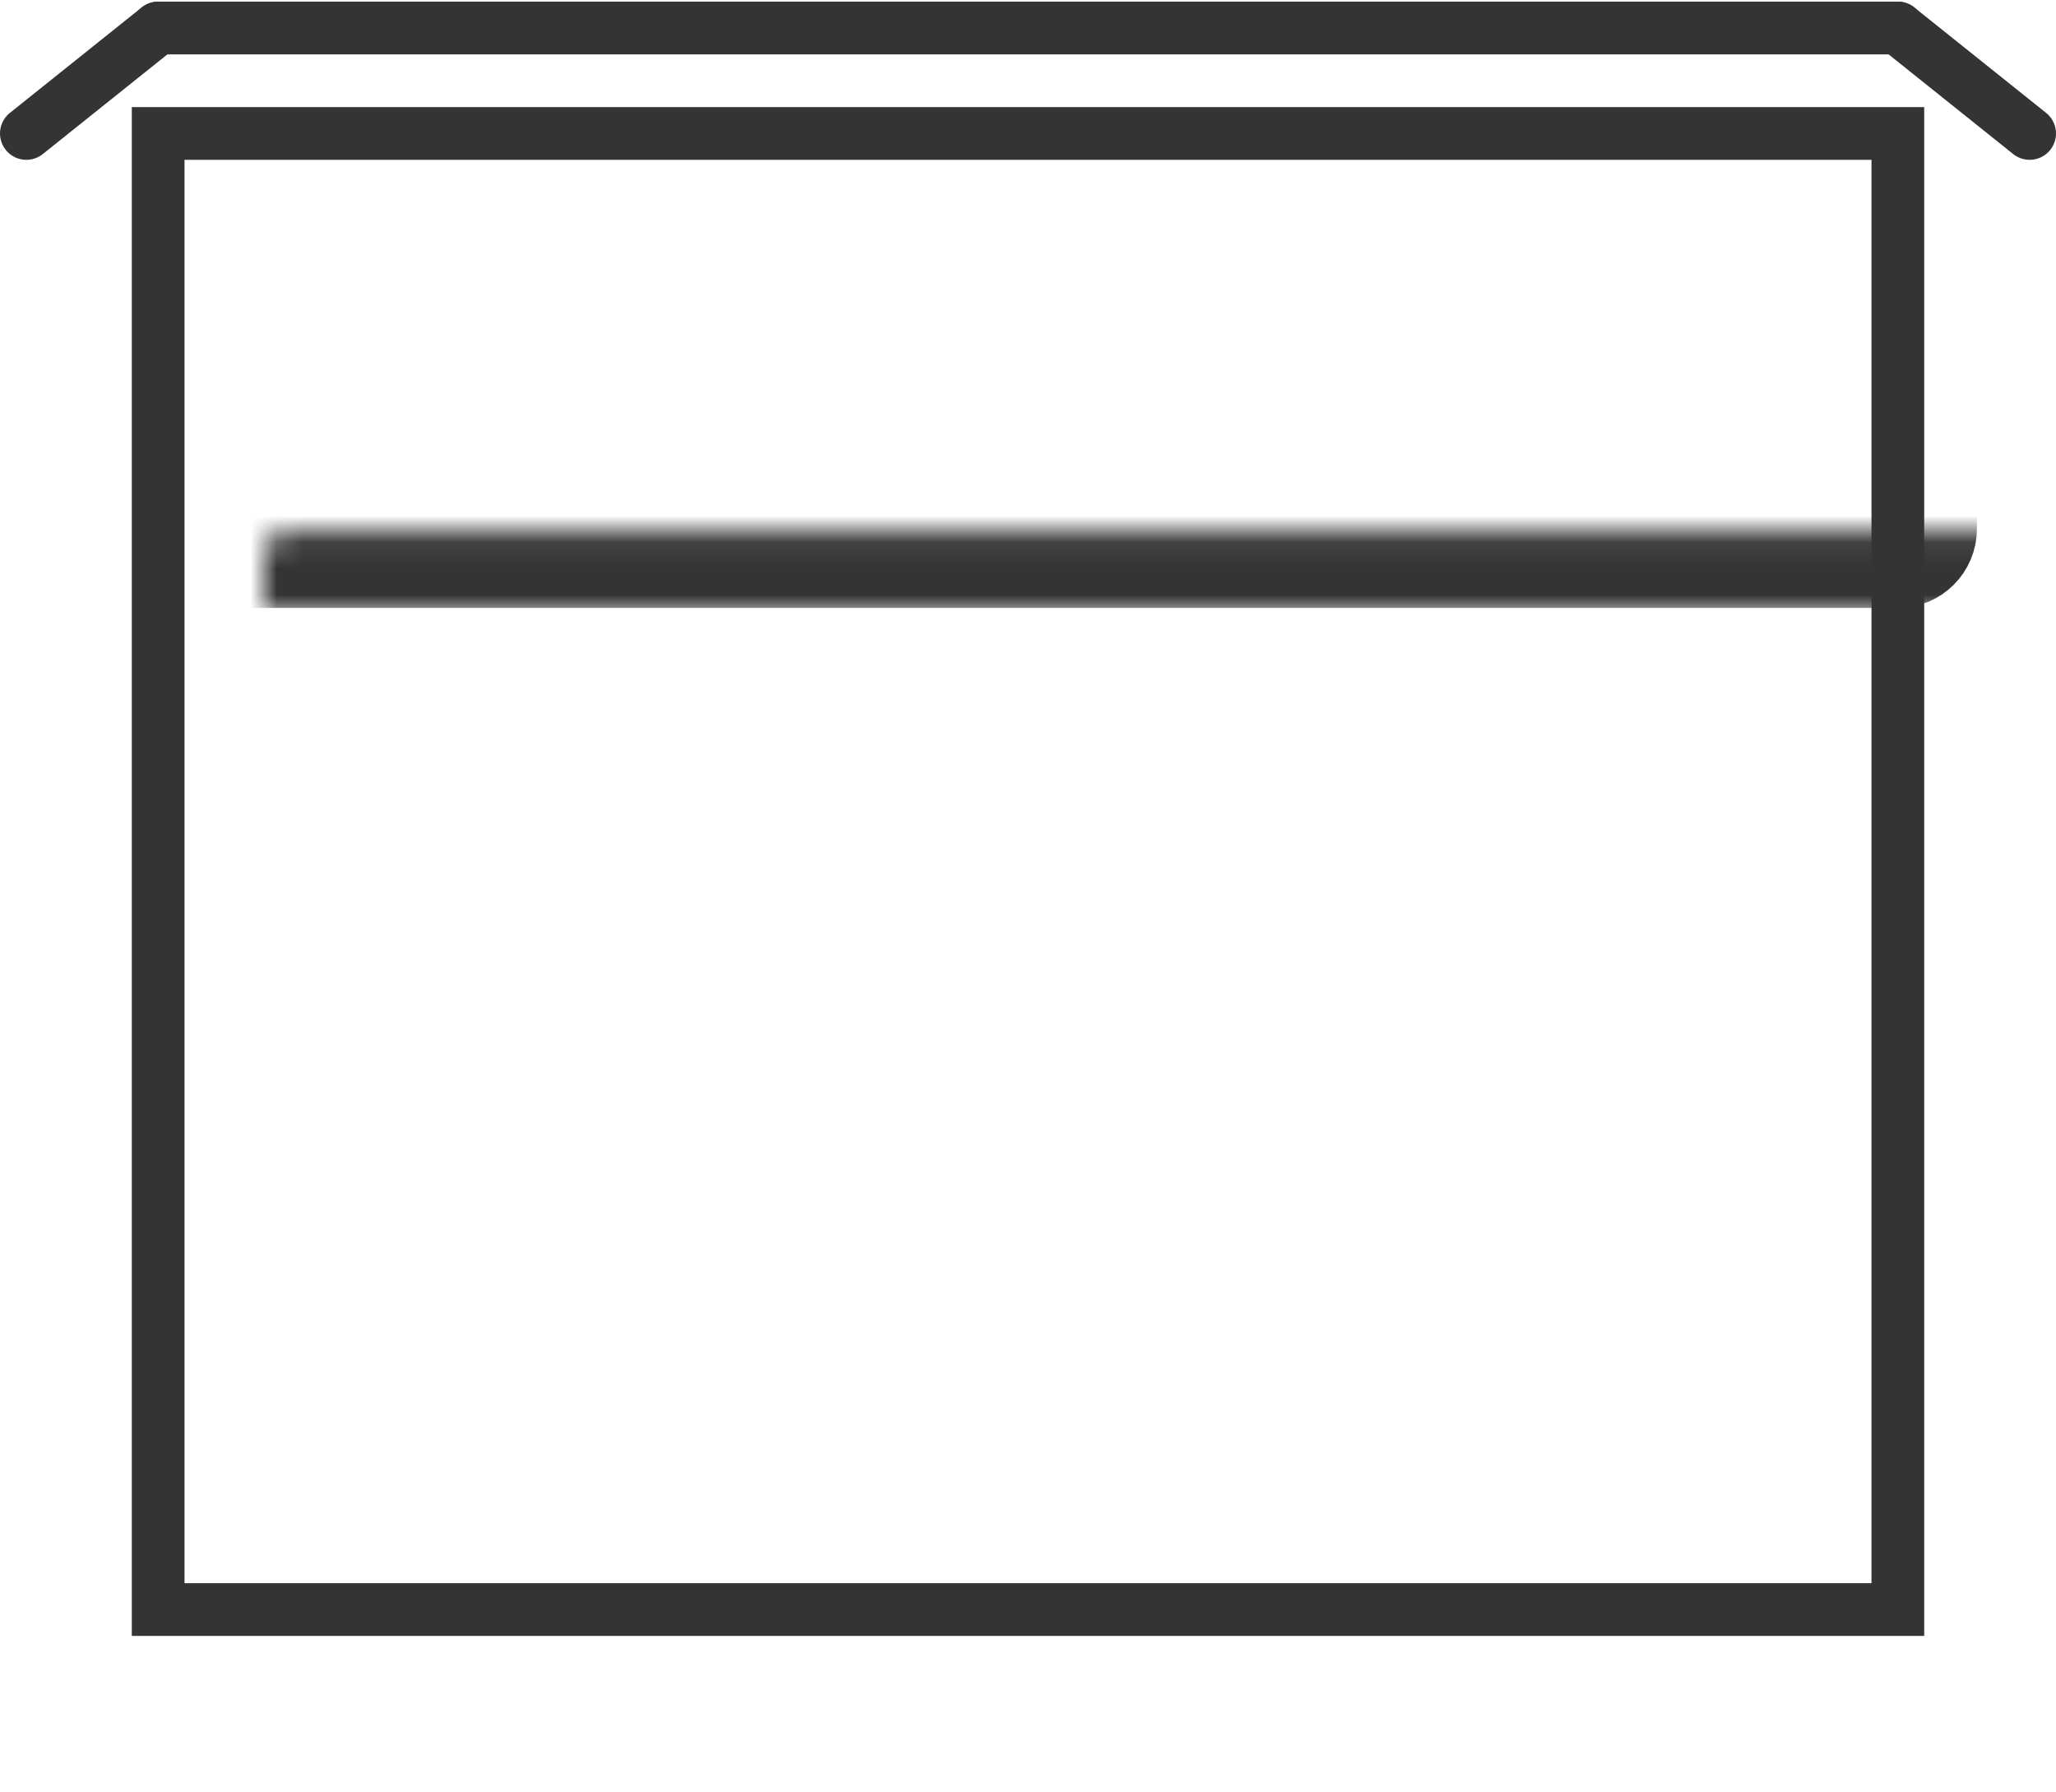
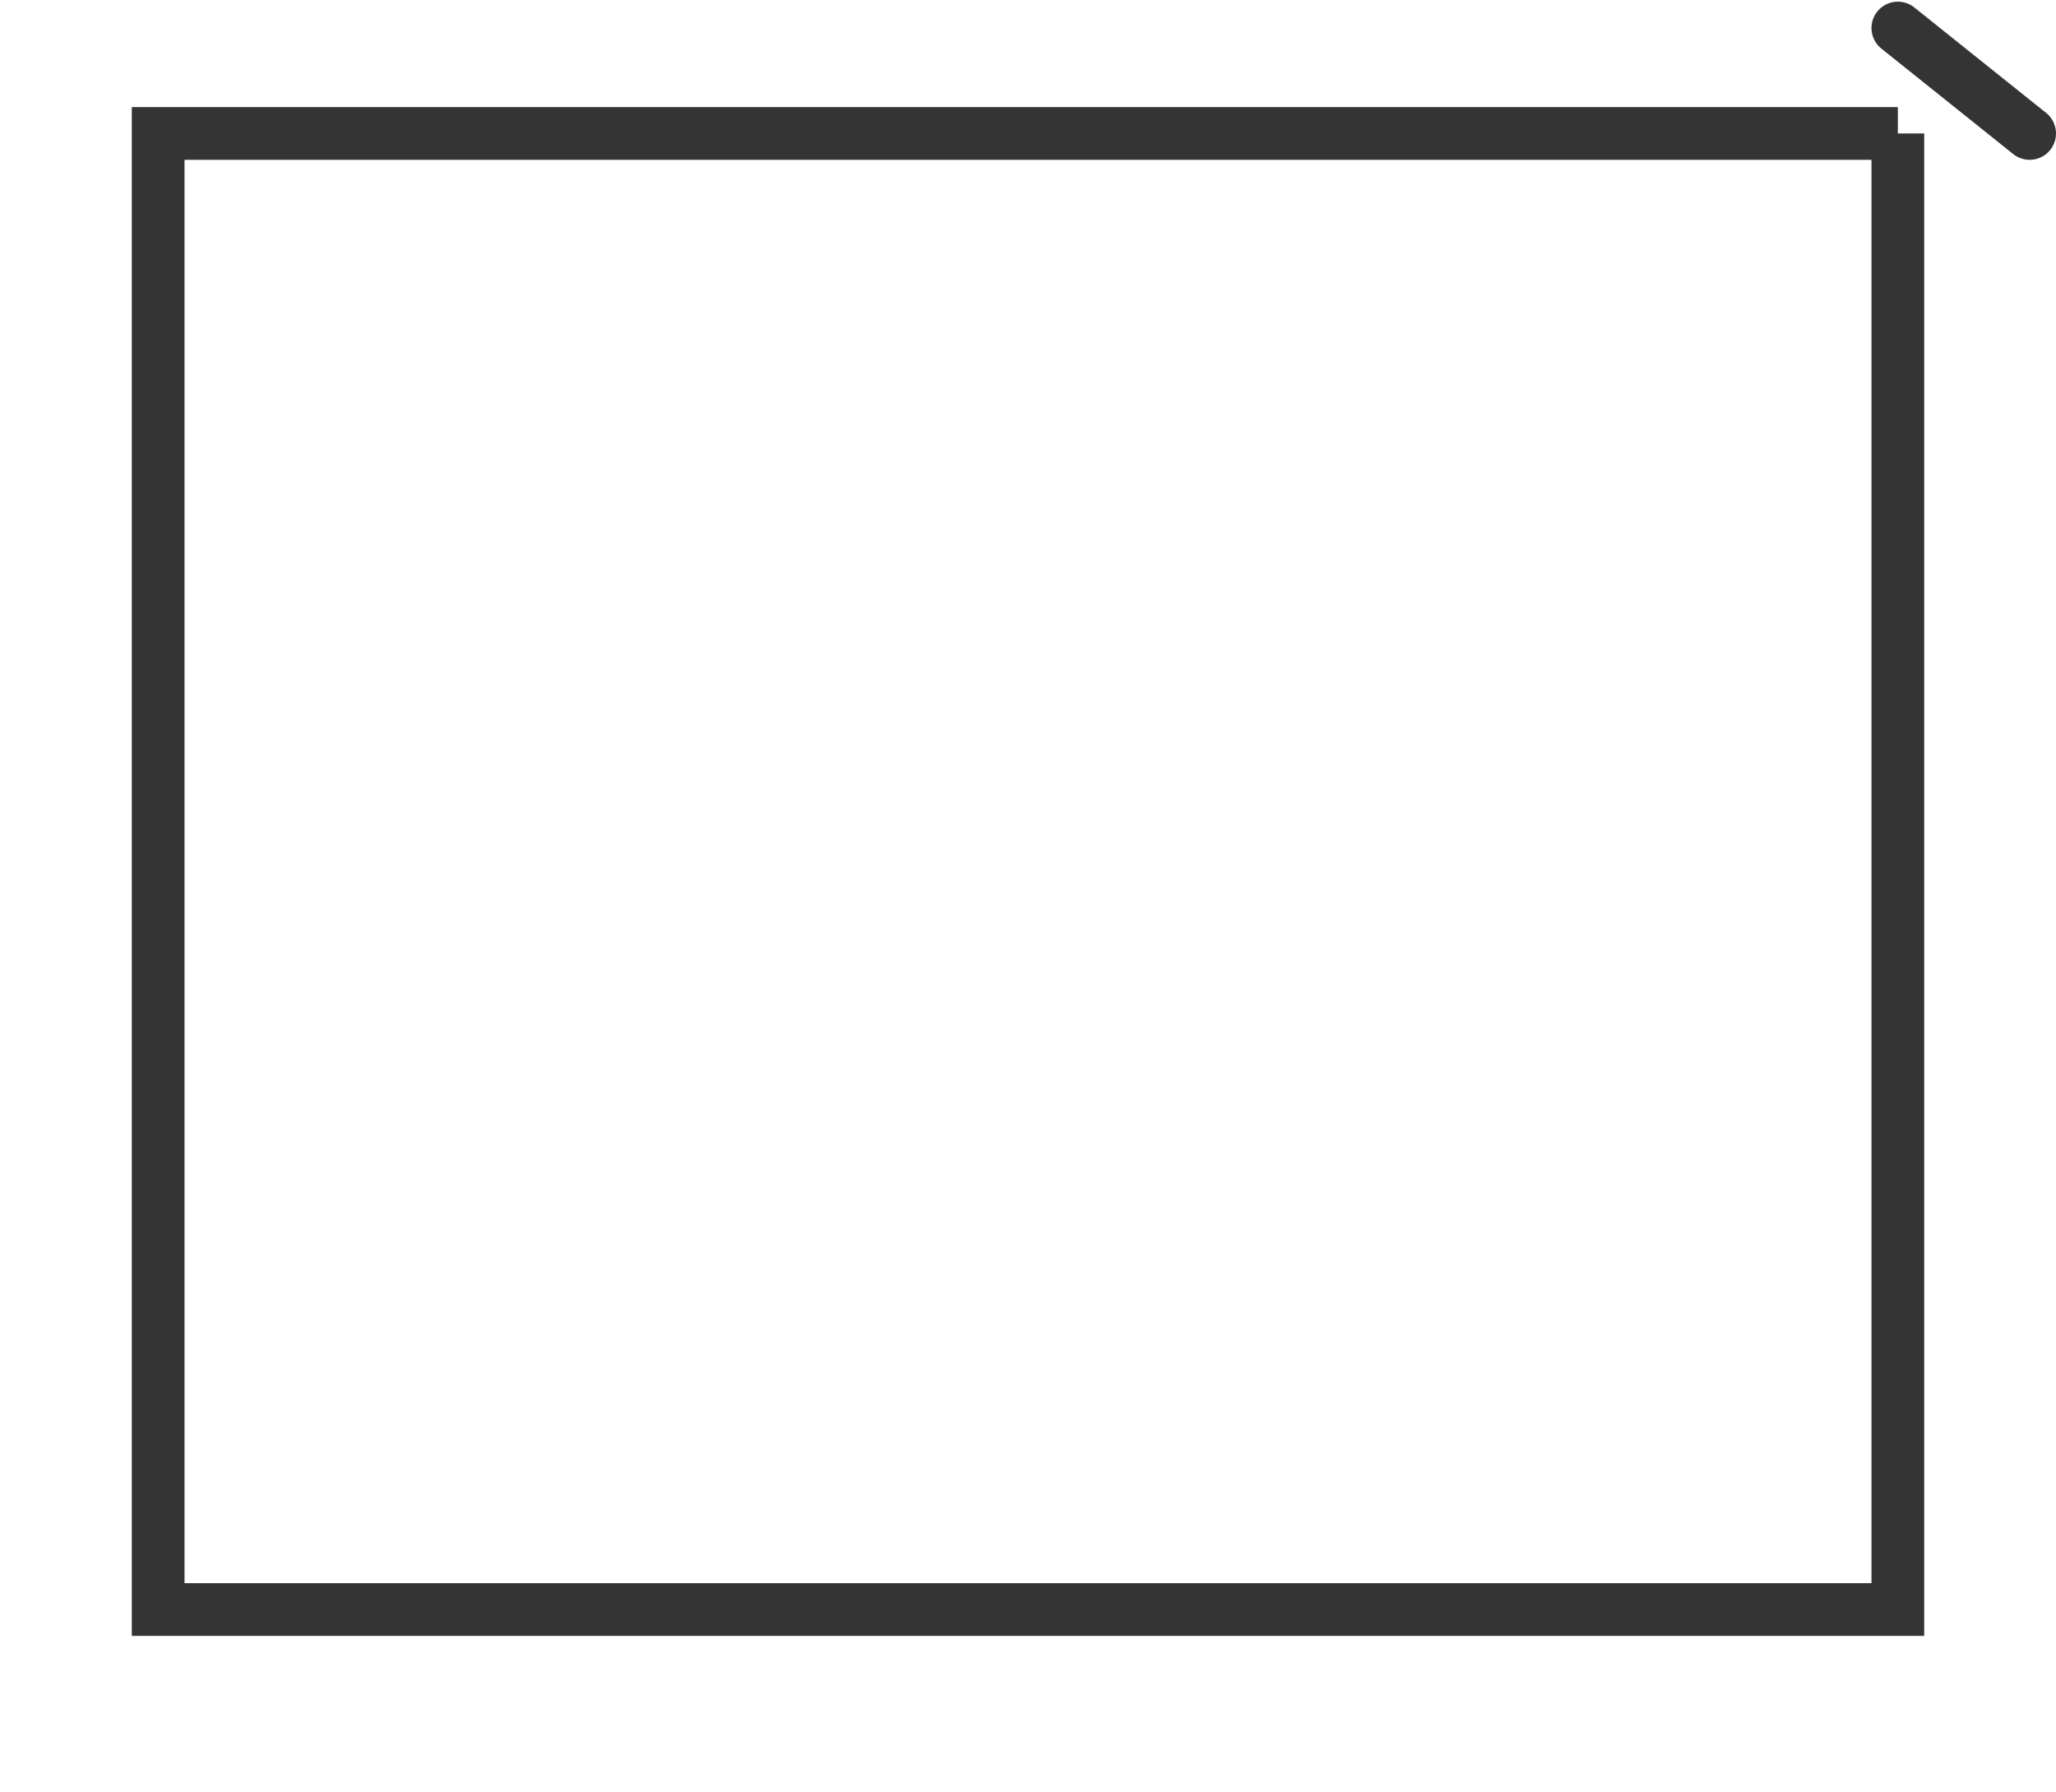
<svg xmlns="http://www.w3.org/2000/svg" width="78" height="68" viewBox="0 0 78 68" fill="none">
  <mask id="path-1-inside-1_101_116" fill="white">
    <rect x="5" y="60" width="68" height="8" rx="1" />
  </mask>
  <rect x="5" y="60" width="68" height="8" rx="1" stroke="#343434" stroke-width="4" mask="url(#path-1-inside-1_101_116)" />
-   <path d="M72 5.063V61.063H6V5.063L39 5.063L72 5.063Z" stroke="#343434" stroke-width="2" />
+   <path d="M72 5.063V61.063H6V5.063L39 5.063L72 5.063" stroke="#343434" stroke-width="2" />
  <mask id="path-3-inside-2_101_116" fill="white">
    <rect x="5.489" y="37.063" width="67" height="7" rx="1" />
  </mask>
  <rect x="5.489" y="37.063" width="67" height="7" rx="1" stroke="#343434" stroke-width="4" mask="url(#path-3-inside-2_101_116)" />
  <mask id="path-4-inside-3_101_116" fill="white">
-     <rect x="5" y="10.063" width="68" height="11" rx="1" />
-   </mask>
+     </mask>
  <rect x="5" y="10.063" width="68" height="11" rx="1" stroke="#343434" stroke-width="4" mask="url(#path-4-inside-3_101_116)" />
  <mask id="path-5-inside-4_101_116" fill="white">
    <rect x="28" y="42.063" width="20" height="7" rx="1" transform="rotate(90 28 42.063)" />
  </mask>
  <rect x="28" y="42.063" width="20" height="7" rx="1" transform="rotate(90 28 42.063)" stroke="#343434" stroke-width="4" mask="url(#path-5-inside-4_101_116)" />
  <mask id="path-6-inside-5_101_116" fill="white">
    <rect x="23" y="42.063" width="20" height="7" rx="1" transform="rotate(90 23 42.063)" />
  </mask>
  <rect x="23" y="42.063" width="20" height="7" rx="1" transform="rotate(90 23 42.063)" stroke="#343434" stroke-width="4" mask="url(#path-6-inside-5_101_116)" />
  <mask id="path-7-inside-6_101_116" fill="white">
    <rect x="18" y="42.063" width="20" height="7" rx="1" transform="rotate(90 18 42.063)" />
  </mask>
  <rect x="18" y="42.063" width="20" height="7" rx="1" transform="rotate(90 18 42.063)" stroke="#343434" stroke-width="4" mask="url(#path-7-inside-6_101_116)" />
  <mask id="path-8-inside-7_101_116" fill="white">
    <rect x="56.489" y="42.063" width="20" height="7" rx="1" transform="rotate(90 56.489 42.063)" />
  </mask>
  <rect x="56.489" y="42.063" width="20" height="7" rx="1" transform="rotate(90 56.489 42.063)" stroke="#343434" stroke-width="4" mask="url(#path-8-inside-7_101_116)" />
  <mask id="path-9-inside-8_101_116" fill="white">
-     <rect x="61.489" y="42.063" width="20" height="7" rx="1" transform="rotate(90 61.489 42.063)" />
-   </mask>
+     </mask>
  <rect x="61.489" y="42.063" width="20" height="7" rx="1" transform="rotate(90 61.489 42.063)" stroke="#343434" stroke-width="4" mask="url(#path-9-inside-8_101_116)" />
  <mask id="path-10-inside-9_101_116" fill="white">
    <rect x="66.49" y="42.063" width="20" height="7" rx="1" transform="rotate(90 66.49 42.063)" />
  </mask>
  <rect x="66.49" y="42.063" width="20" height="7" rx="1" transform="rotate(90 66.49 42.063)" stroke="#343434" stroke-width="4" mask="url(#path-10-inside-9_101_116)" />
  <mask id="path-11-inside-10_101_116" fill="white">
-     <rect x="13" y="23.063" width="12" height="12" rx="1" />
-   </mask>
+     </mask>
  <rect x="13" y="23.063" width="12" height="12" rx="1" stroke="#343434" stroke-width="4" mask="url(#path-11-inside-10_101_116)" />
  <mask id="path-12-inside-11_101_116" fill="white">
    <rect x="23" y="23.063" width="12" height="12" rx="1" />
  </mask>
  <rect x="23" y="23.063" width="12" height="12" rx="1" stroke="#343434" stroke-width="4" mask="url(#path-12-inside-11_101_116)" />
  <mask id="path-13-inside-12_101_116" fill="white">
    <rect x="53" y="23.063" width="12" height="12" rx="1" />
  </mask>
  <rect x="53" y="23.063" width="12" height="12" rx="1" stroke="#343434" stroke-width="4" mask="url(#path-13-inside-12_101_116)" />
  <mask id="path-14-inside-13_101_116" fill="white">
    <rect x="43" y="23.063" width="12" height="12" rx="1" />
  </mask>
  <rect x="43" y="23.063" width="12" height="12" rx="1" stroke="#343434" stroke-width="4" mask="url(#path-14-inside-13_101_116)" />
  <mask id="path-15-inside-14_101_116" fill="white">
    <rect x="32" y="46.063" width="14" height="16" rx="1" />
  </mask>
  <rect x="32" y="46.063" width="14" height="16" rx="1" stroke="#343434" stroke-width="4" mask="url(#path-15-inside-14_101_116)" />
-   <path d="M6 1.063L1 5.063" stroke="#343434" stroke-width="2" stroke-linecap="round" />
  <path d="M72 1.063L77 5.063" stroke="#343434" stroke-width="2" stroke-linecap="round" />
-   <path d="M6 1.063L72 1.063" stroke="#343434" stroke-width="2" stroke-linecap="round" />
</svg>